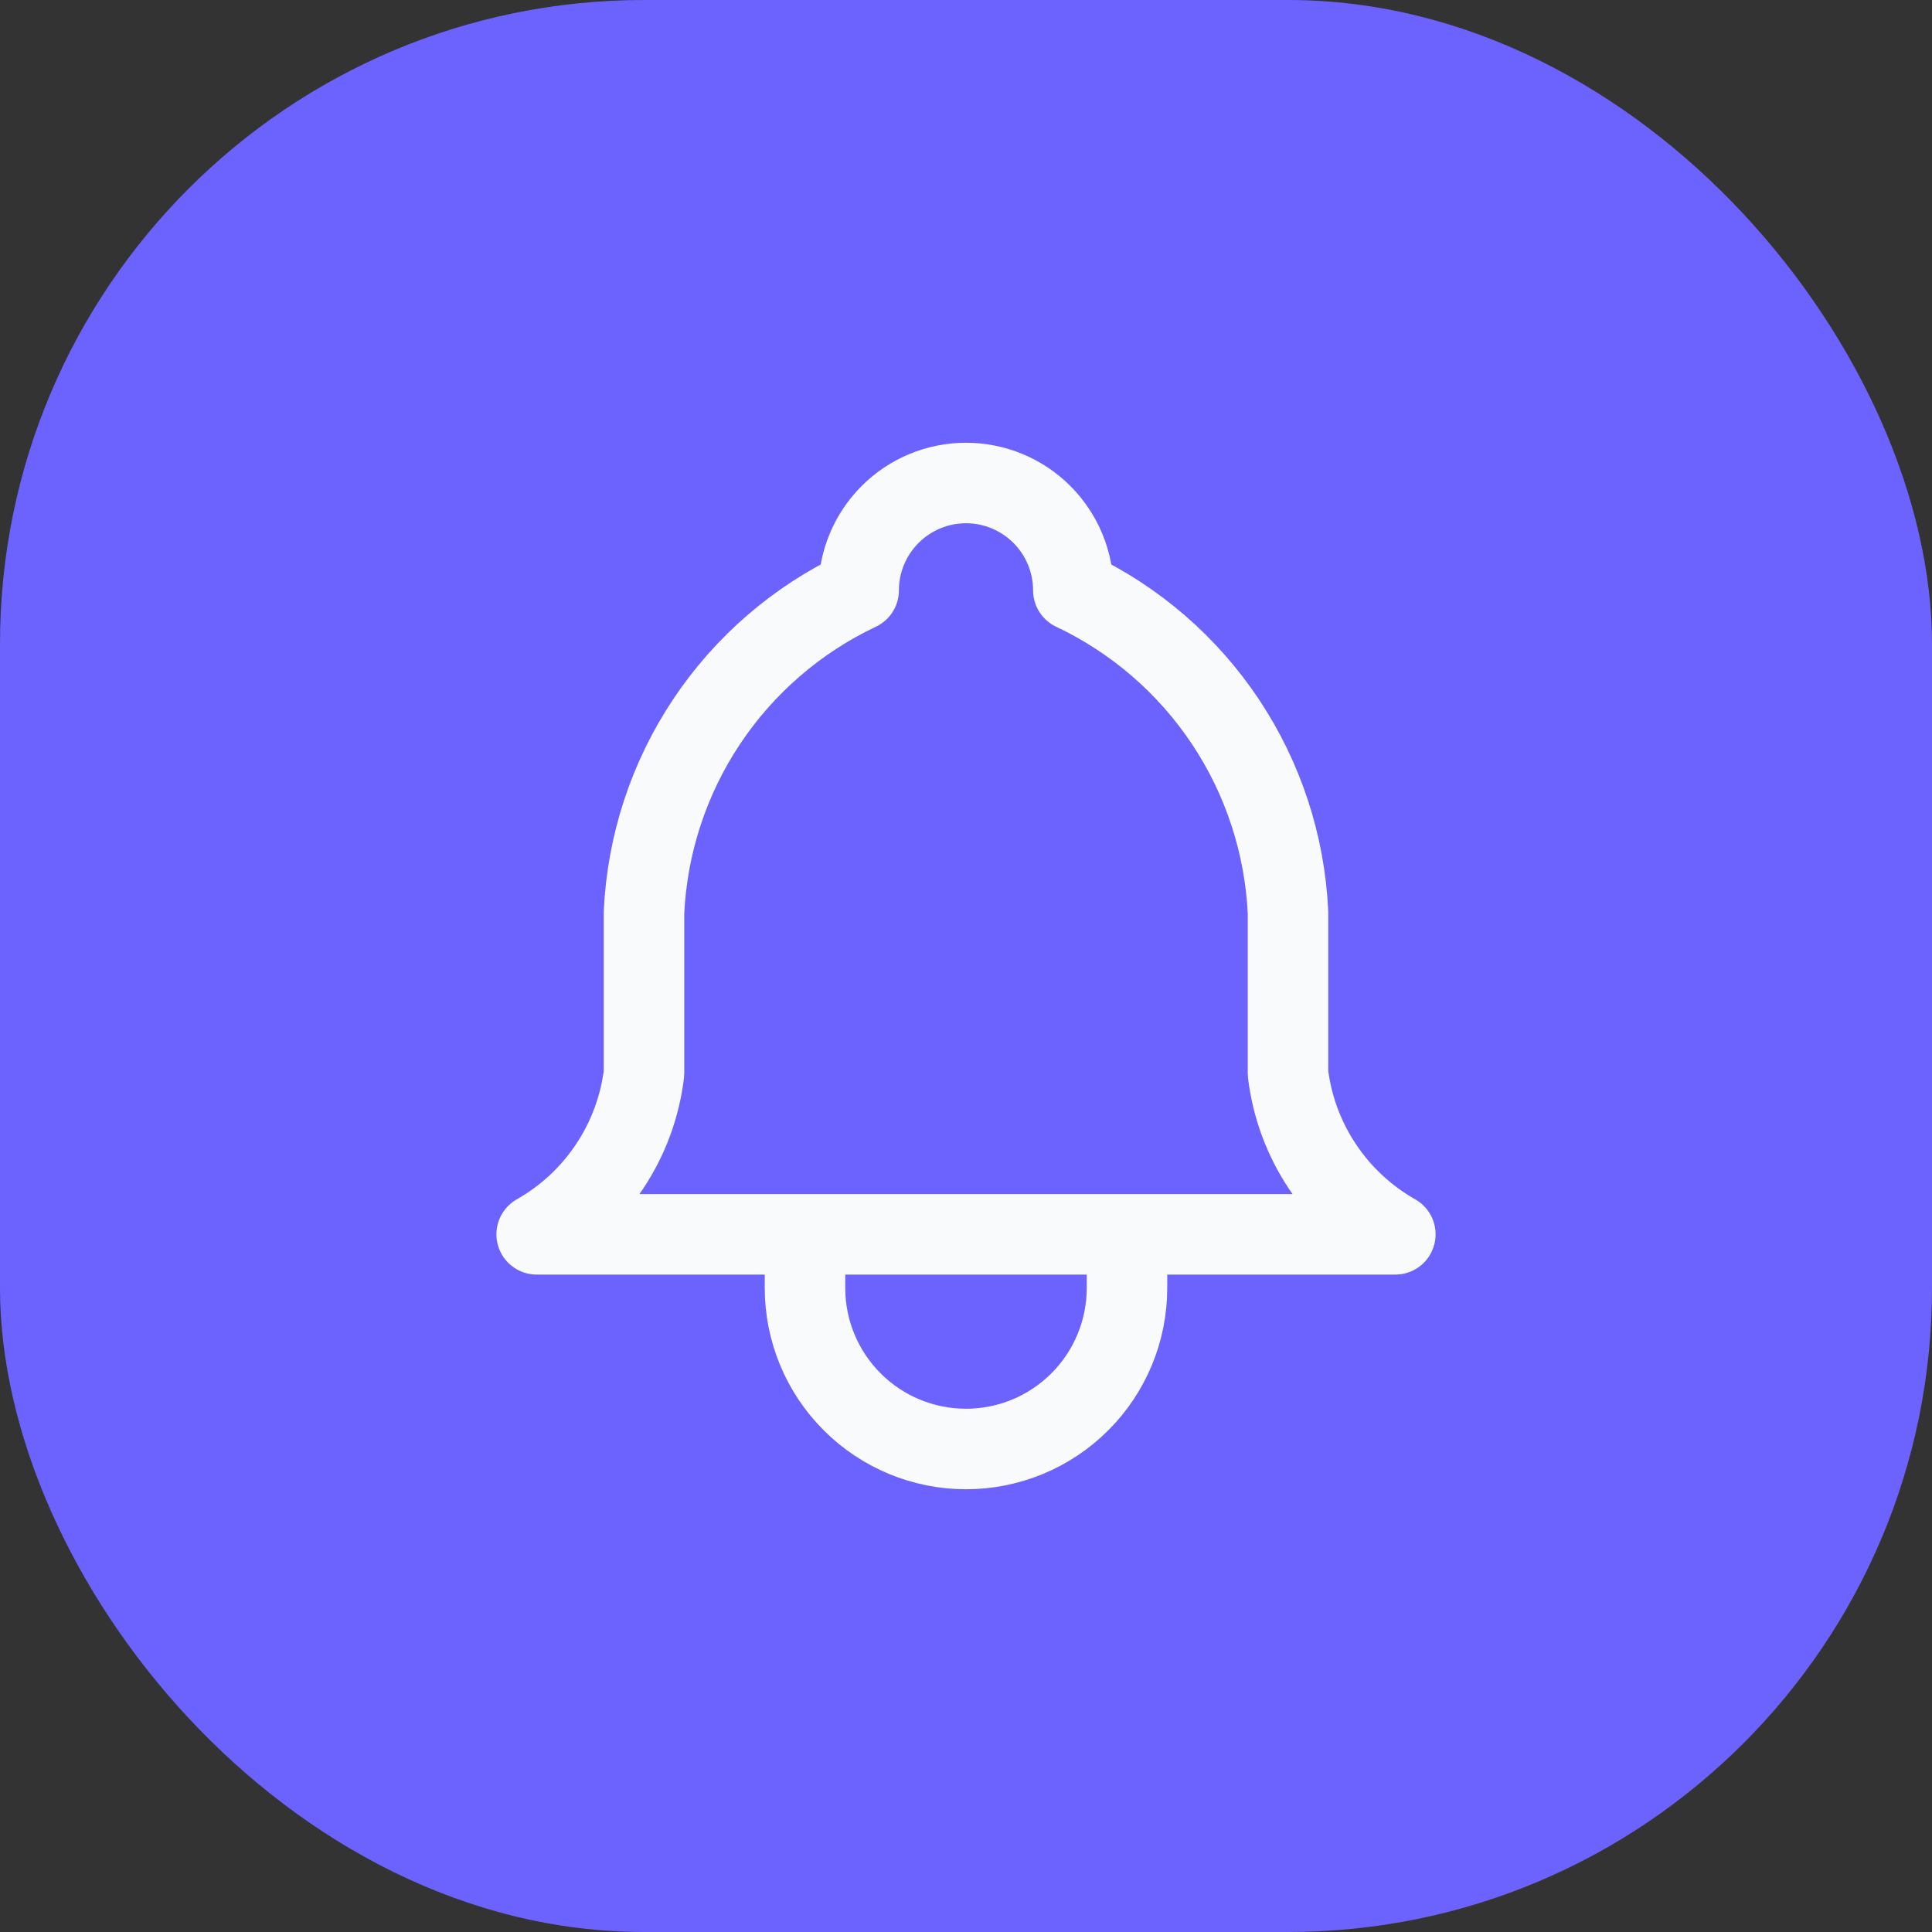
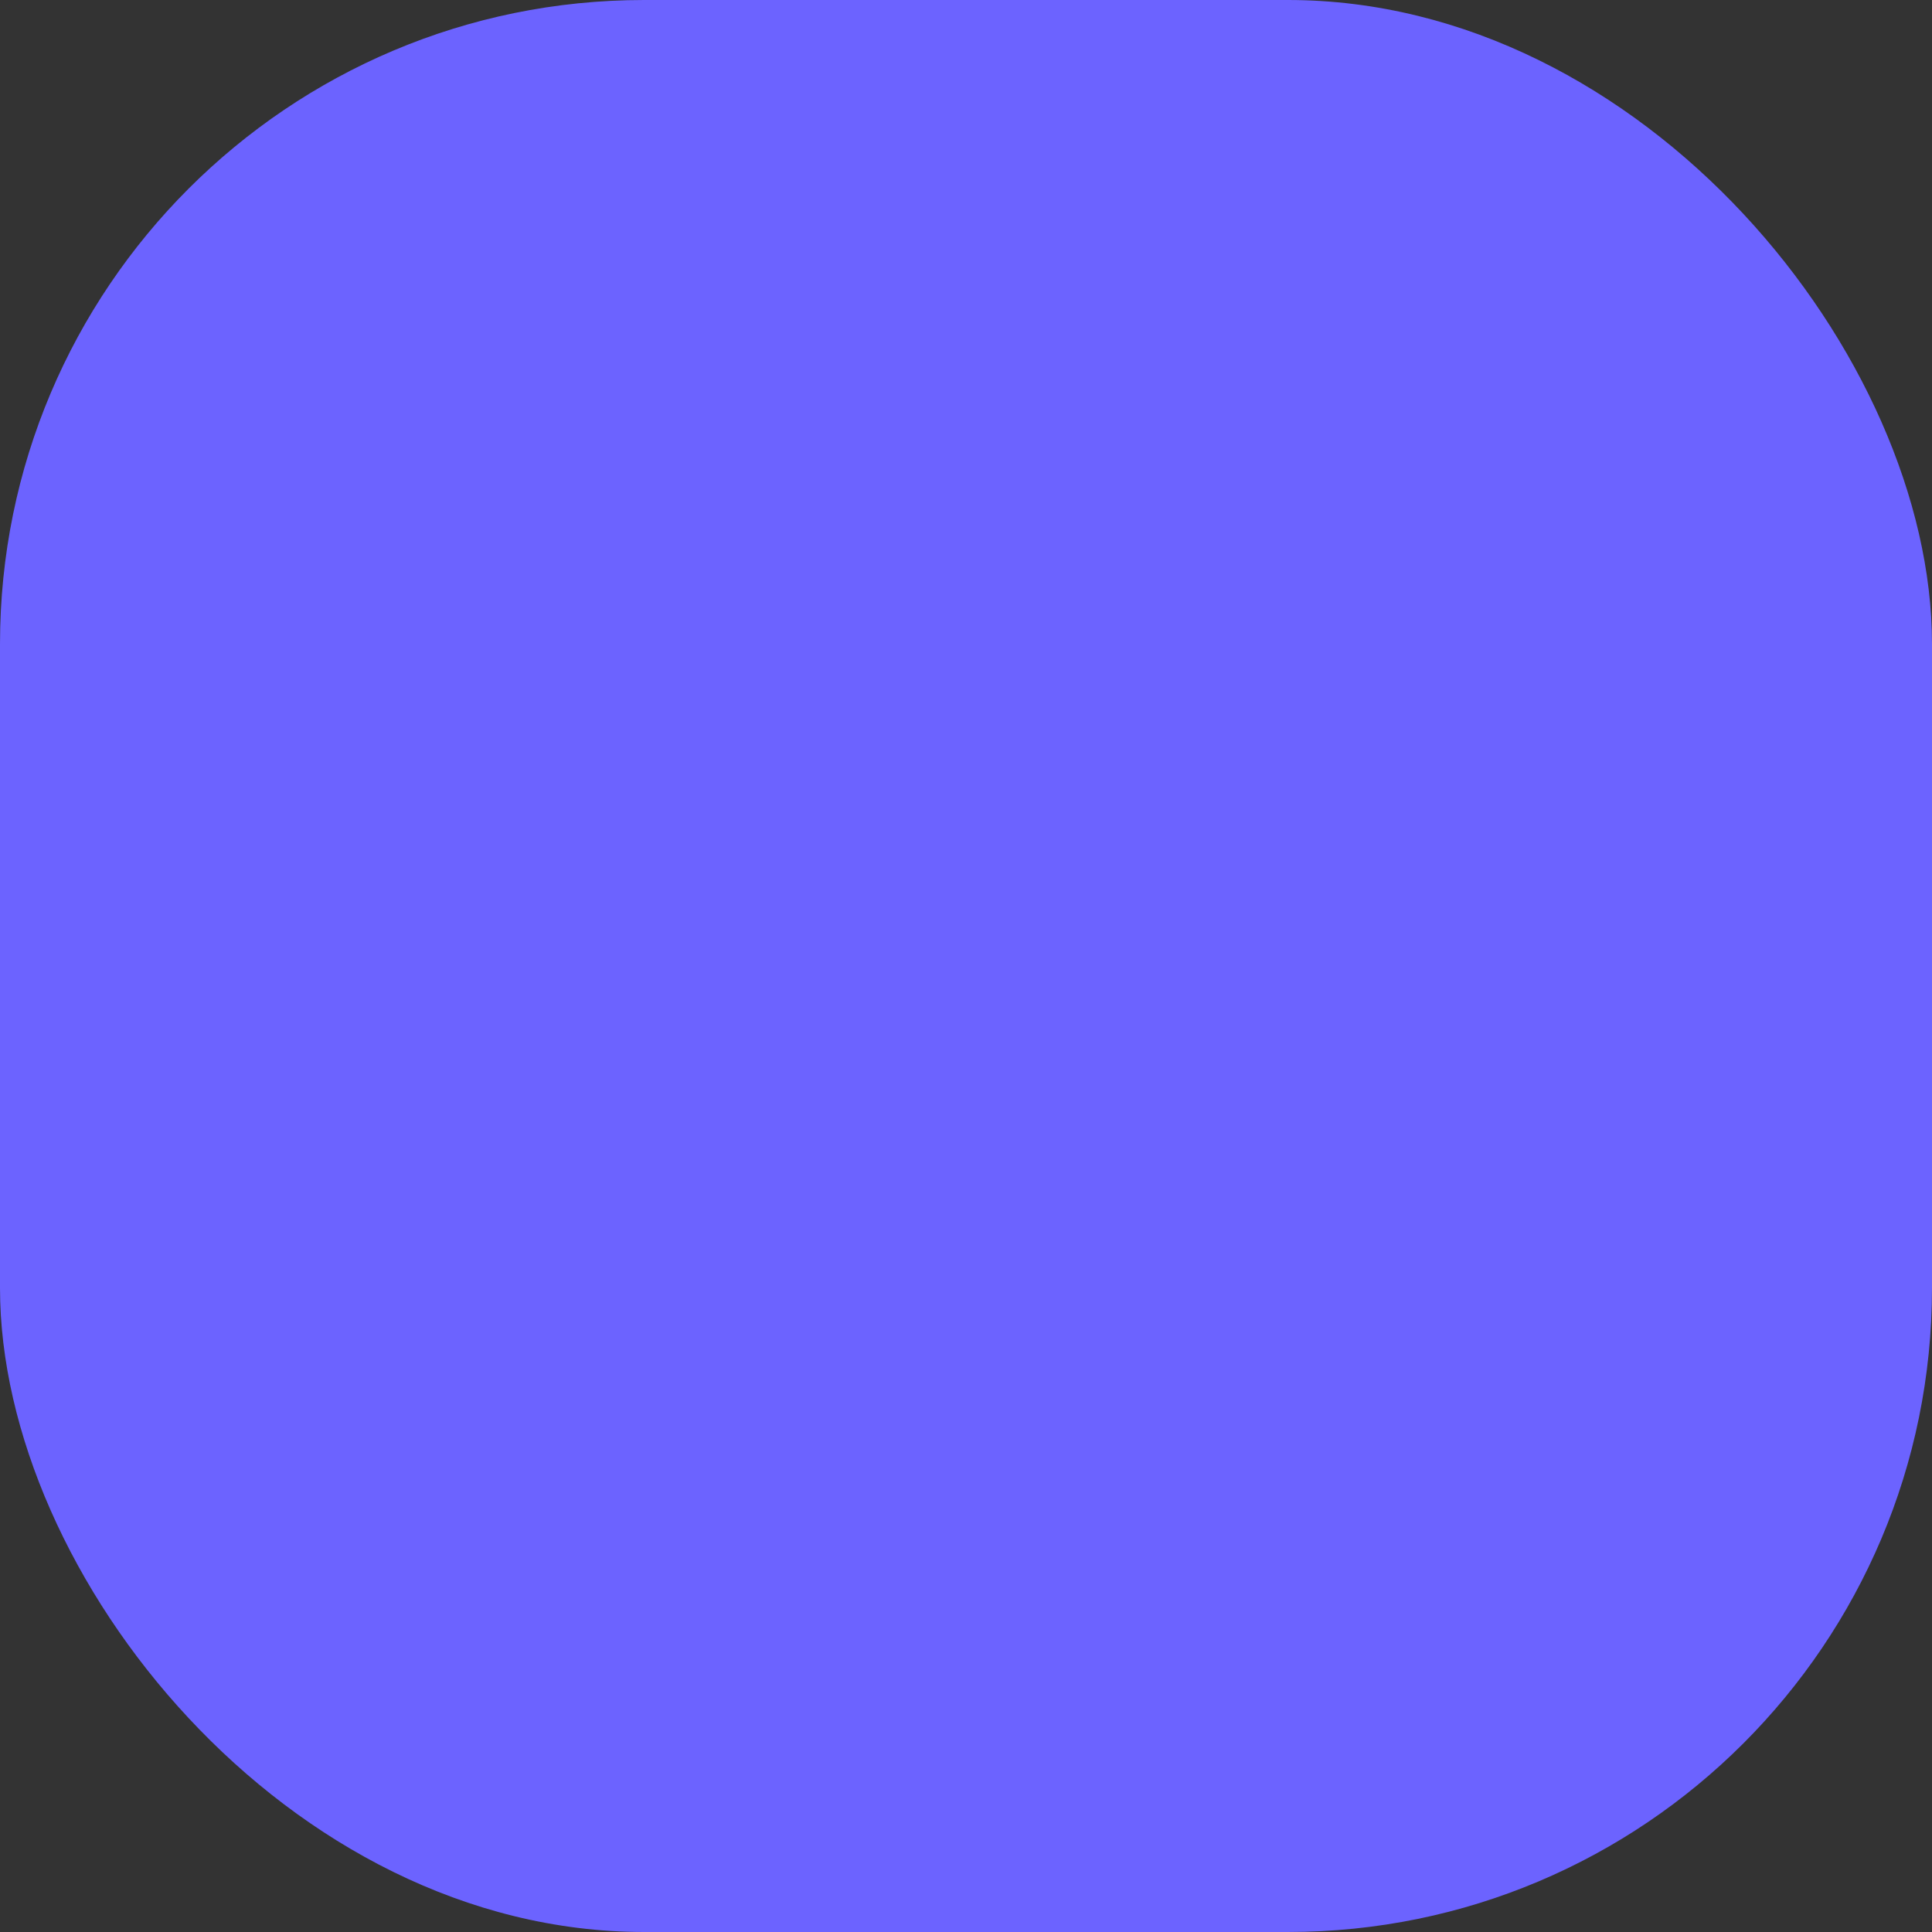
<svg xmlns="http://www.w3.org/2000/svg" width="36" height="36" viewBox="0 0 36 36" fill="none">
  <rect x="0" y="0" width="36" height="36" fill="#333333" stroke="none" />
  <rect width="36" height="36" rx="12" fill="#6C63FF" />
-   <path d="M15 23V24C15 24.796 15.316 25.559 15.879 26.121C16.441 26.684 17.204 27 18 27C18.796 27 19.559 26.684 20.121 26.121C20.684 25.559 21 24.796 21 24V23M16 11C16 10.47 16.211 9.961 16.586 9.586C16.961 9.211 17.47 9 18 9C18.53 9 19.039 9.211 19.414 9.586C19.789 9.961 20 10.47 20 11C21.148 11.543 22.127 12.388 22.832 13.445C23.537 14.502 23.94 15.731 24 17V20C24.075 20.622 24.295 21.217 24.643 21.738C24.99 22.259 25.455 22.691 26 23H10C10.545 22.691 11.01 22.259 11.357 21.738C11.705 21.217 11.925 20.622 12 20V17C12.06 15.731 12.463 14.502 13.168 13.445C13.873 12.388 14.852 11.543 16 11Z" stroke="#F8FAFC" stroke-width="1.5" stroke-linecap="round" stroke-linejoin="round" />
</svg>